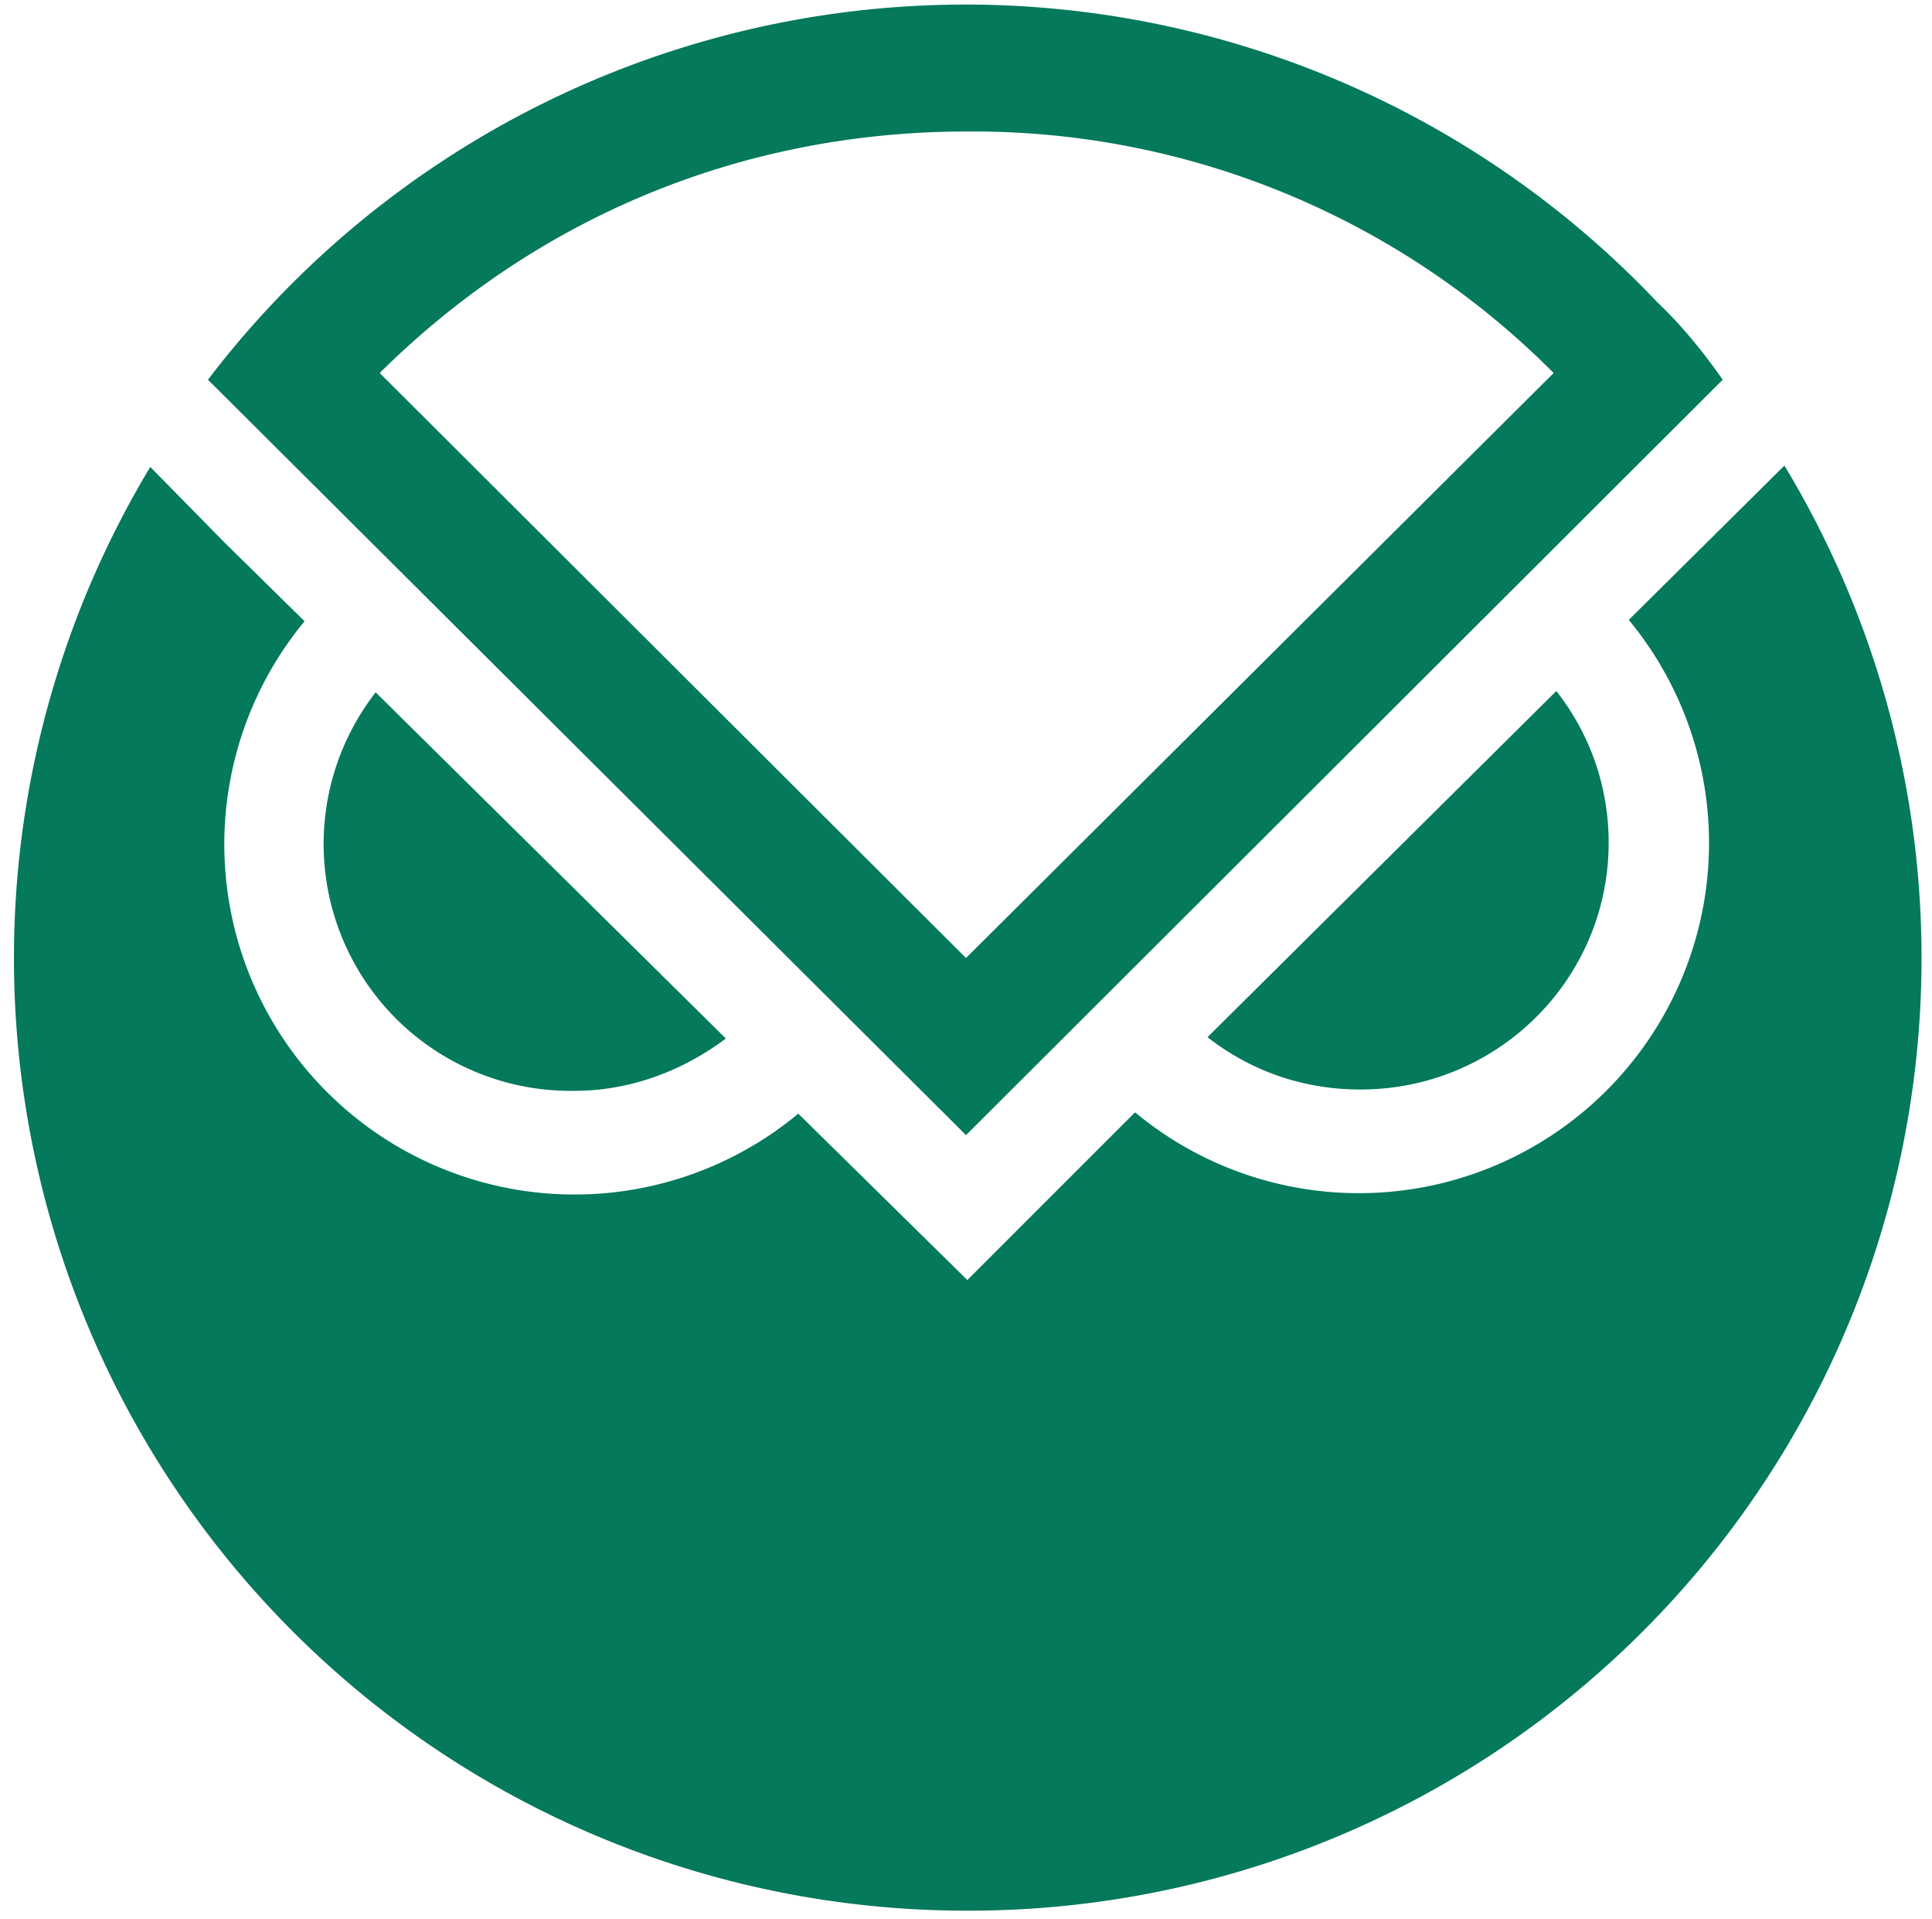
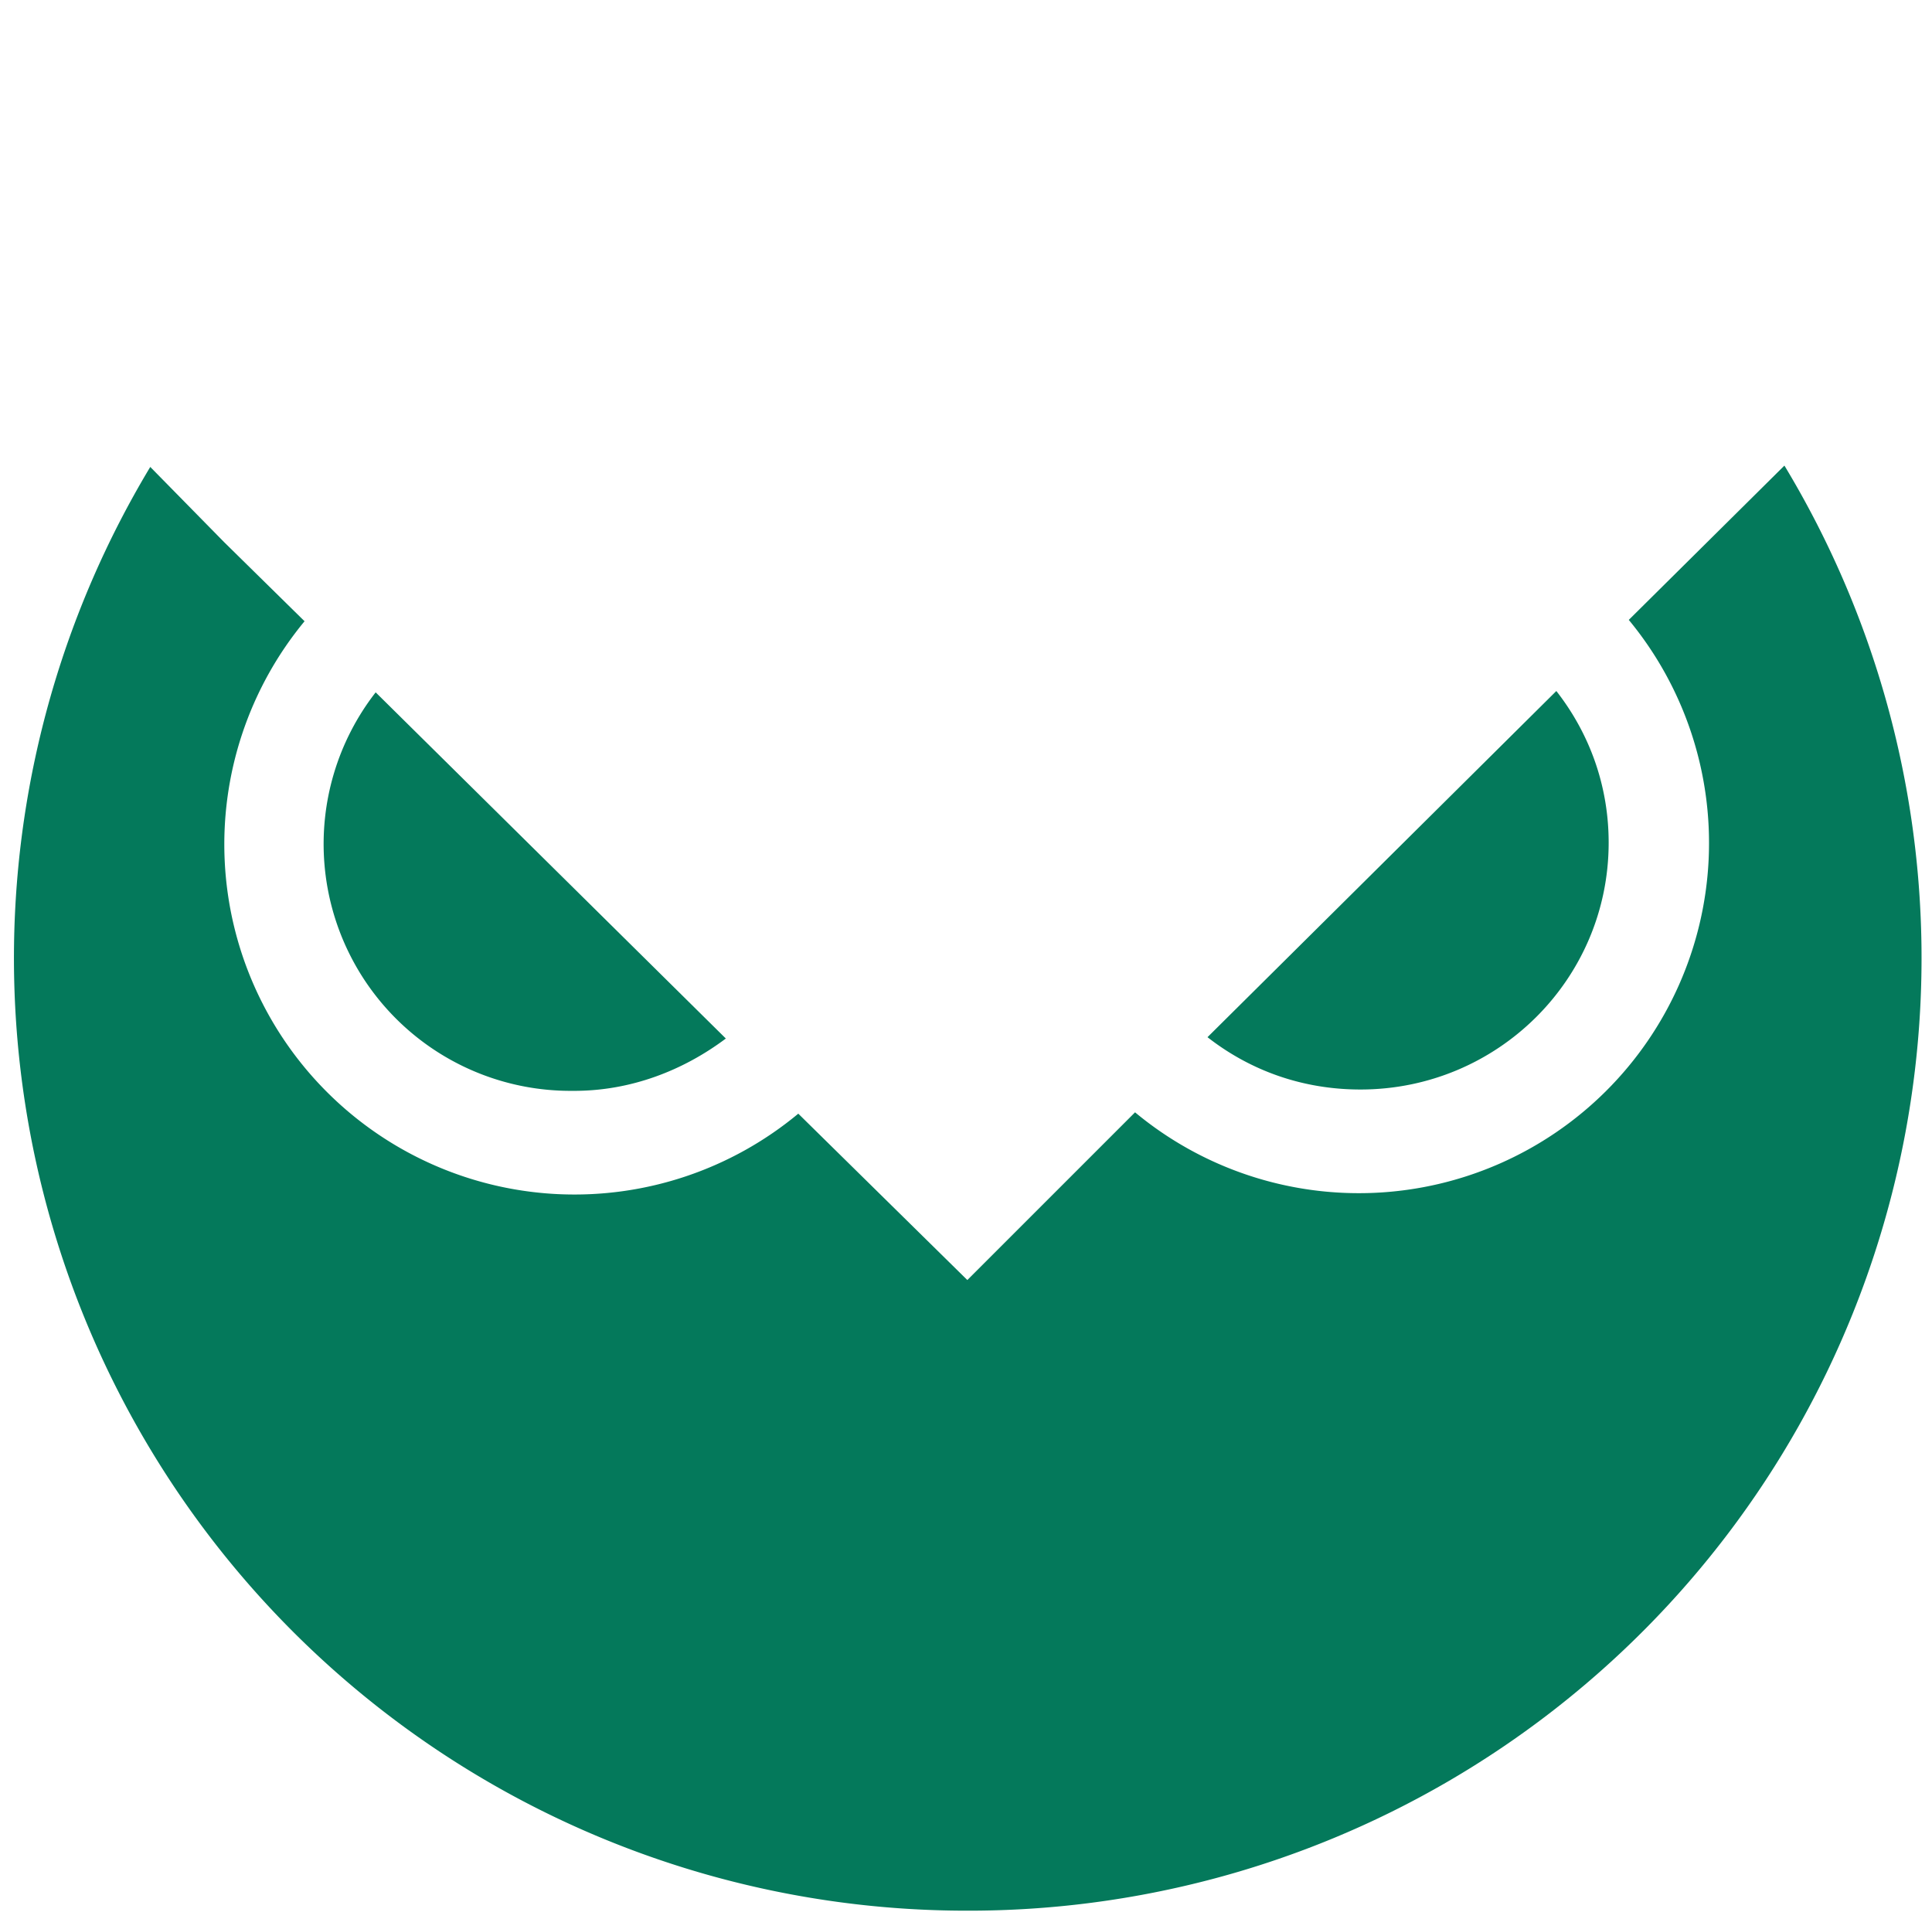
<svg xmlns="http://www.w3.org/2000/svg" width="144" height="143" fill="none">
  <path d="M42.8 81.3c4.2 0 8.1-1.5 11.3-3.9L28 51.6a18.4 18.4 0 0 0 14.6 29.7zM119.9 62.8c0-4.2-1.4-8.1-3.9-11.3L90 77.3c3.2 2.5 7.1 3.9 11.4 3.9 10.2 0 18.5-8.2 18.5-18.4z" fill="#04795B" />
  <path d="M133 34.7l-11.6 11.5a26.1 26.1 0 0 1-36.8 36.7L72.1 95.4 59.5 83a26.1 26.1 0 0 1-36.8-36.7l-6-5.9-5.5-5.6A71 71 0 0 0 72 142.4a71 71 0 0 0 61-107.7z" fill="#04795B" />
-   <path d="M123.5 22.5a71 71 0 0 0-108 5.8L72 84.6l56.4-56.3c-1.4-2-3-4-4.9-5.8zM72.1 9.8a61 61 0 0 1 43.7 18L72 71.4 28.3 27.8c11.7-11.6 27-18 43.8-18z" fill="#04795B" />
</svg>